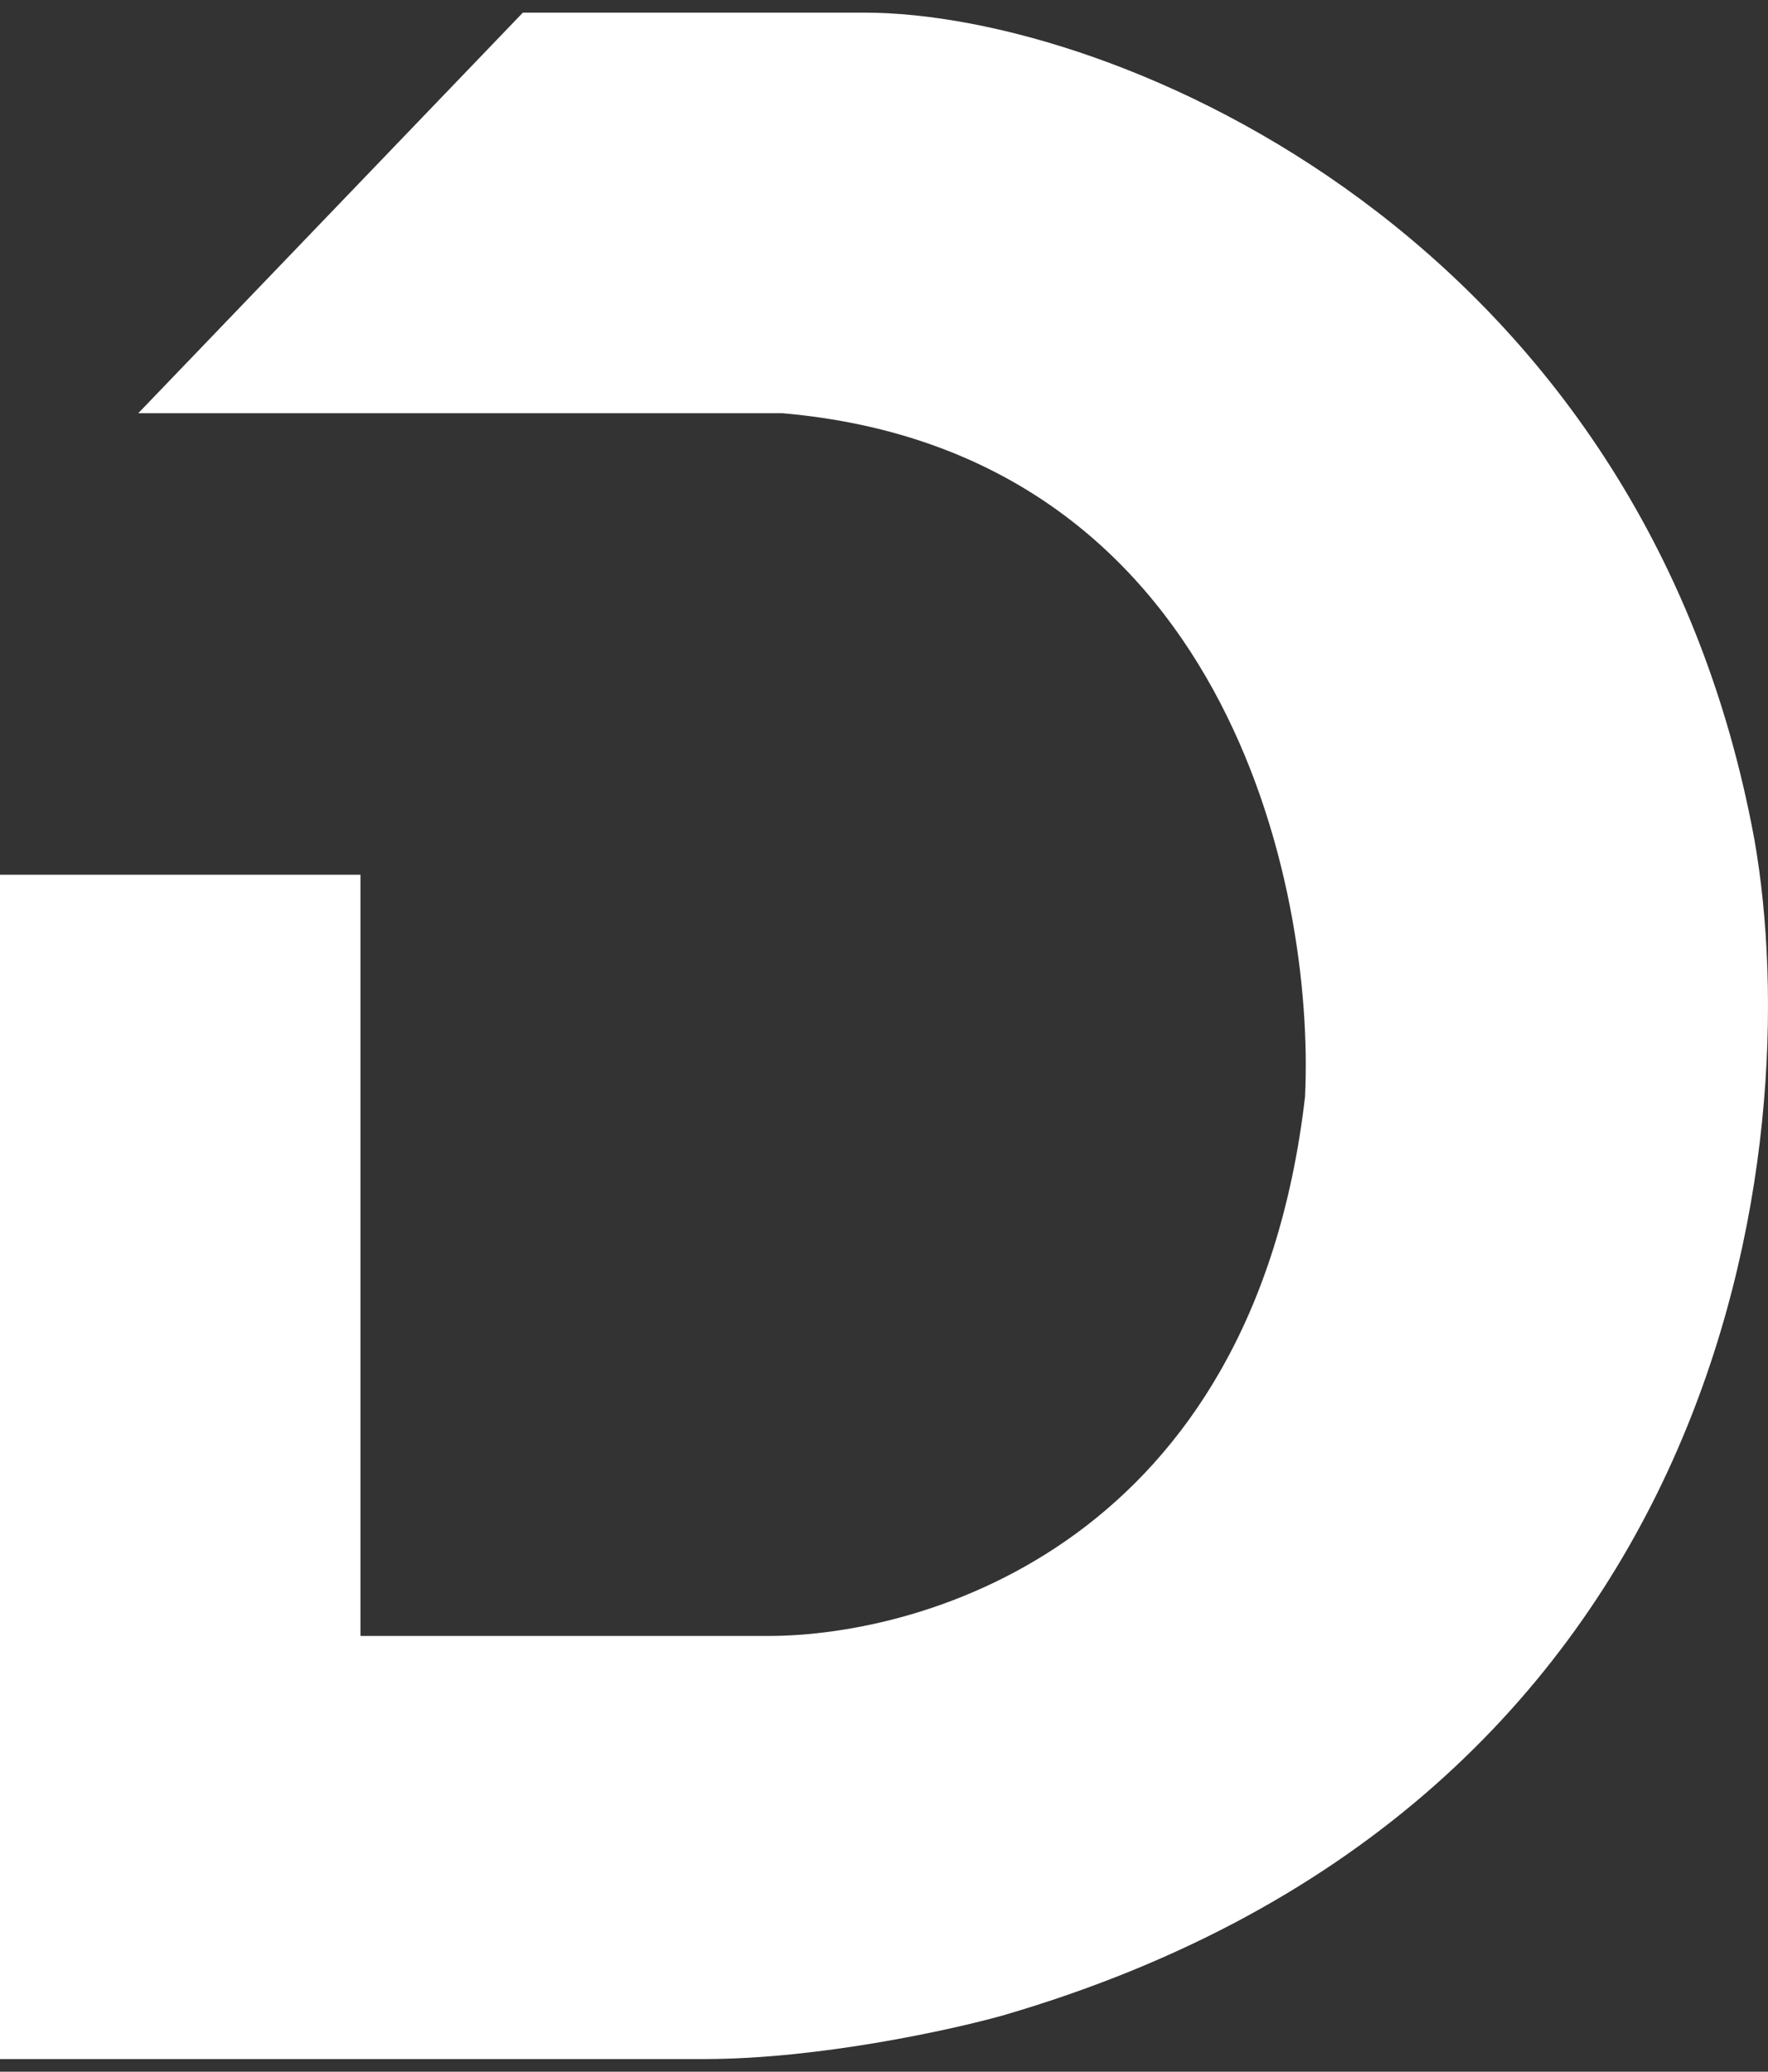
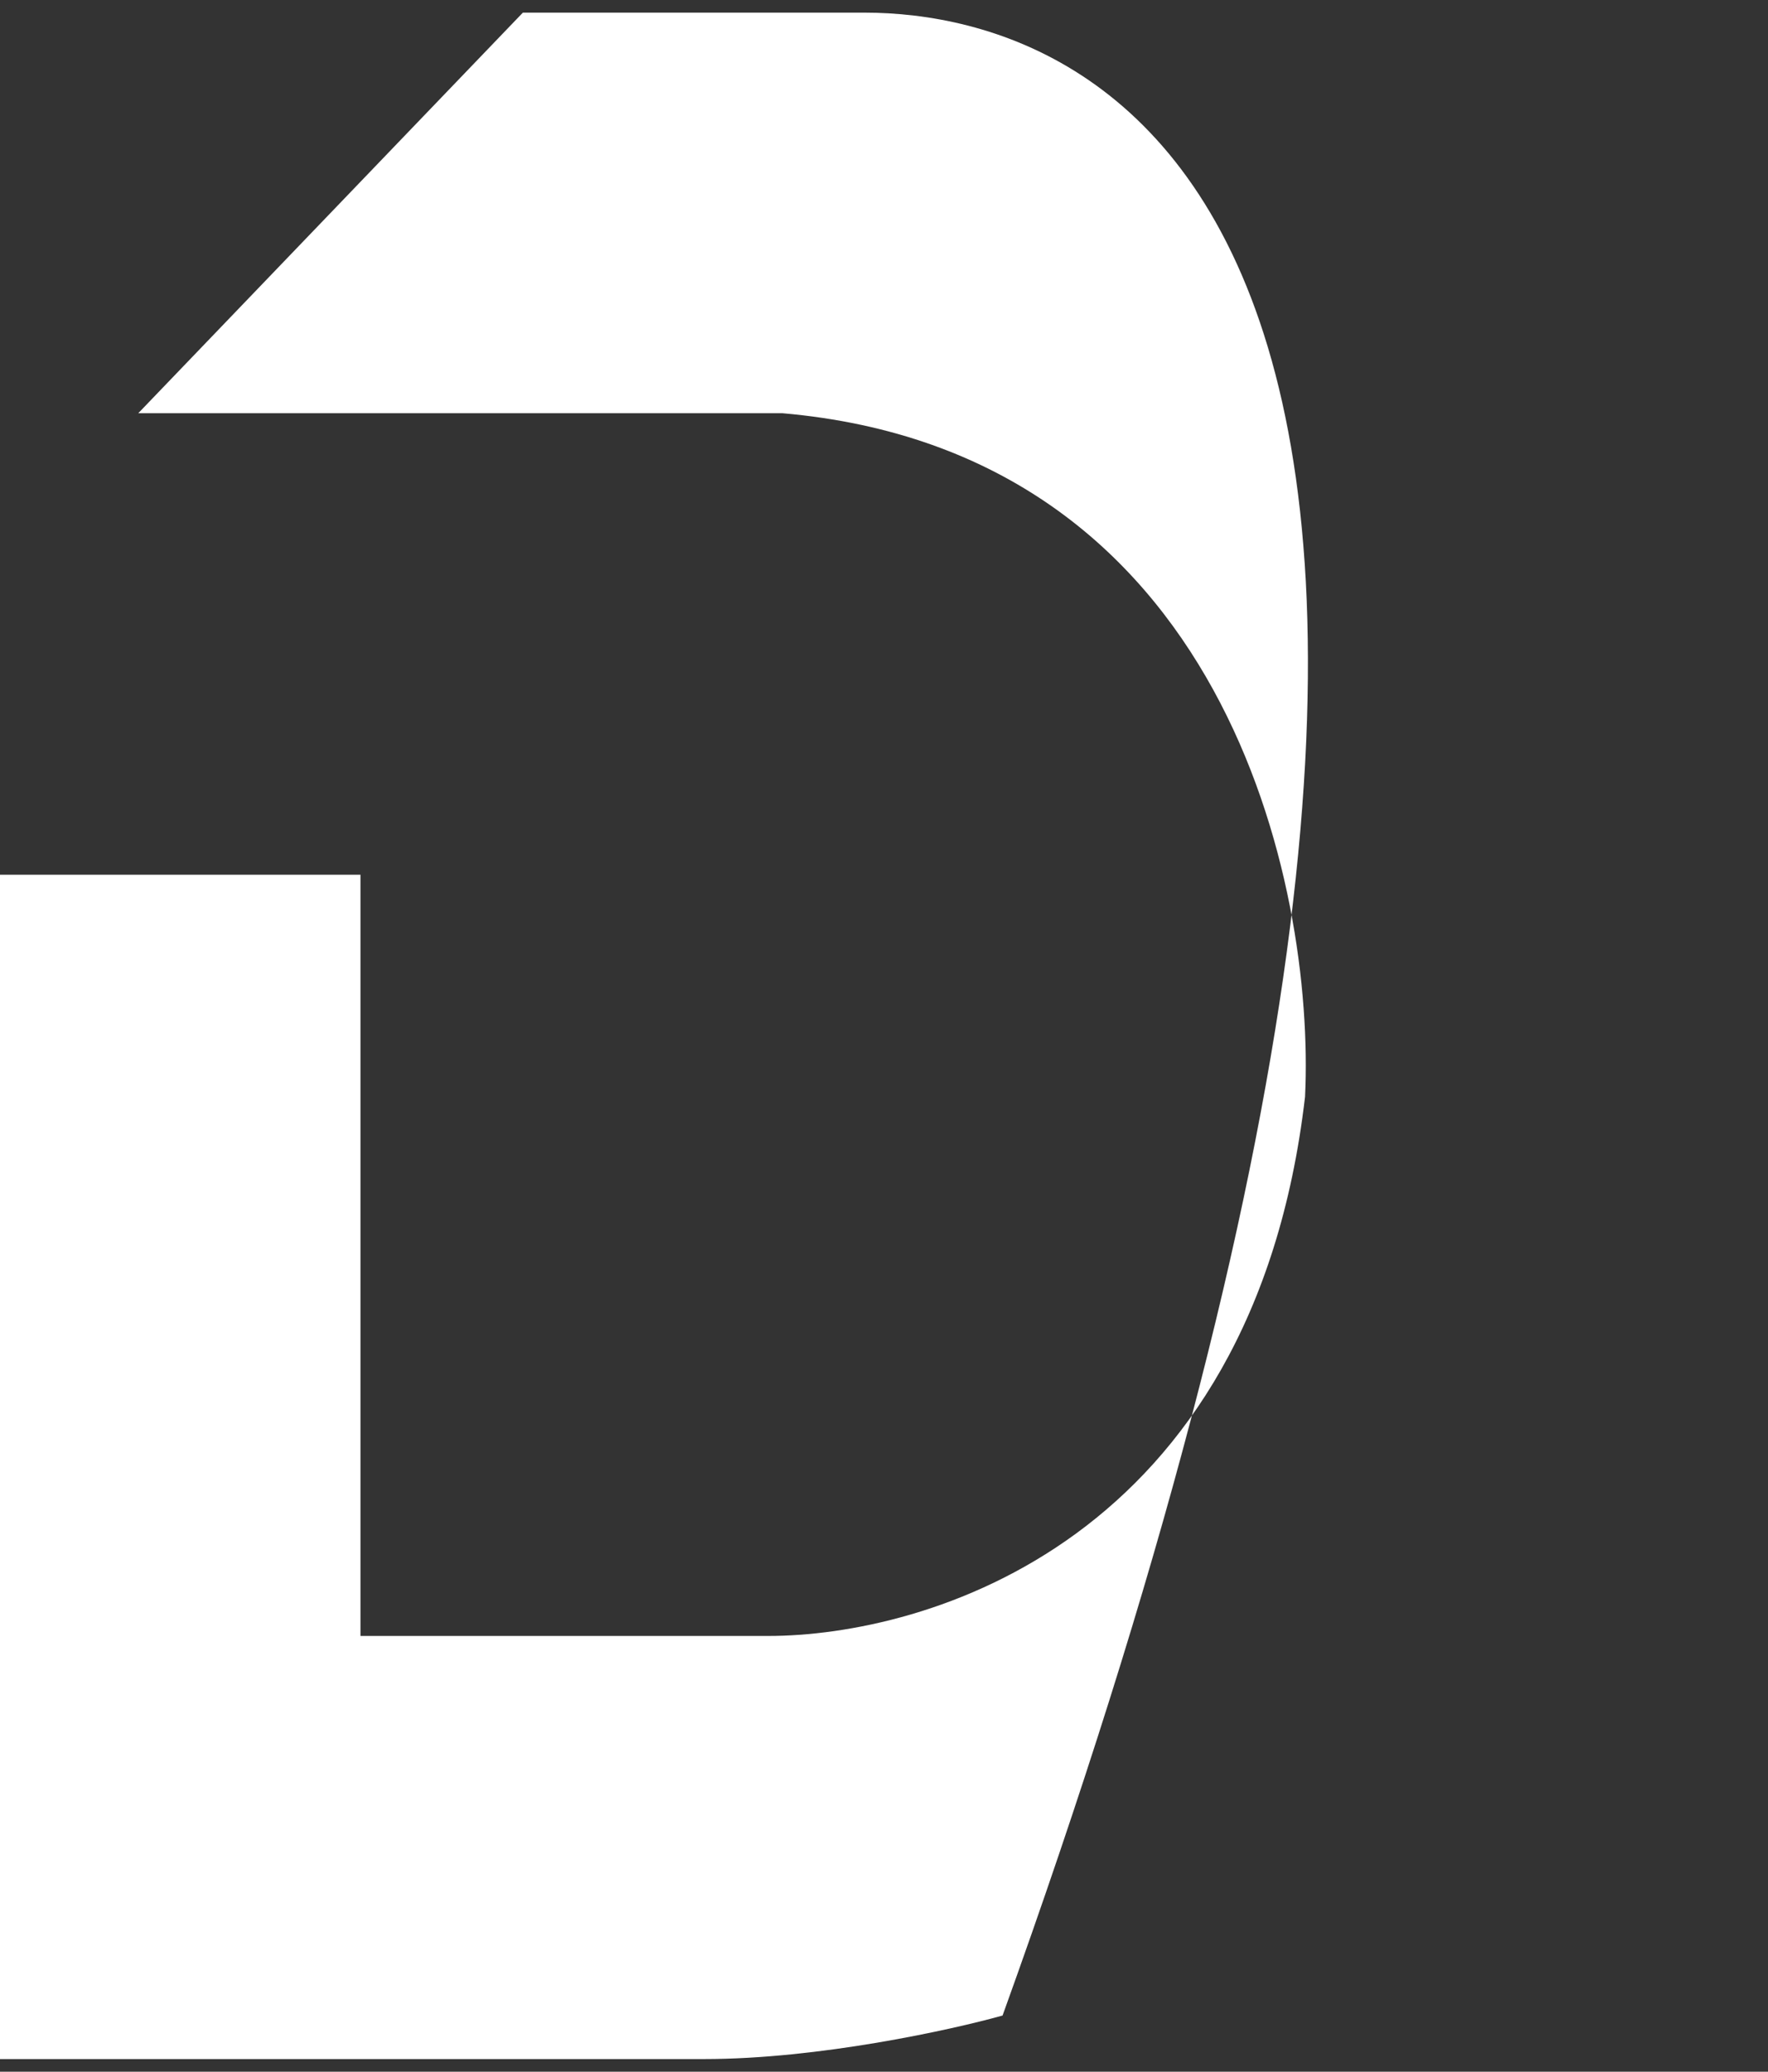
<svg xmlns="http://www.w3.org/2000/svg" width="70" height="82" viewBox="0 0 70 82" fill="none">
  <rect x="0" y="0" width="70" height="82" fill="#333333" stroke="none" />
-   <path d="M20.702 0.5L5.475 16.355H30.968C48.488 17.872 52.07 35.026 51.67 43.413C49.617 61.06 36.629 64.753 30.413 64.753H14.272L14.272 34.623L0 34.623V81.5H27.888C32.405 81.5 37.641 80.351 39.694 79.777C68.575 71.366 71.575 45.251 69.464 33.245C65.084 9.393 44.142 0.5 34.219 0.5H20.702Z" fill="white" />
+   <path d="M20.702 0.5L5.475 16.355H30.968C48.488 17.872 52.07 35.026 51.67 43.413C49.617 61.06 36.629 64.753 30.413 64.753H14.272L14.272 34.623L0 34.623V81.5H27.888C32.405 81.5 37.641 80.351 39.694 79.777C65.084 9.393 44.142 0.5 34.219 0.5H20.702Z" fill="white" />
</svg>